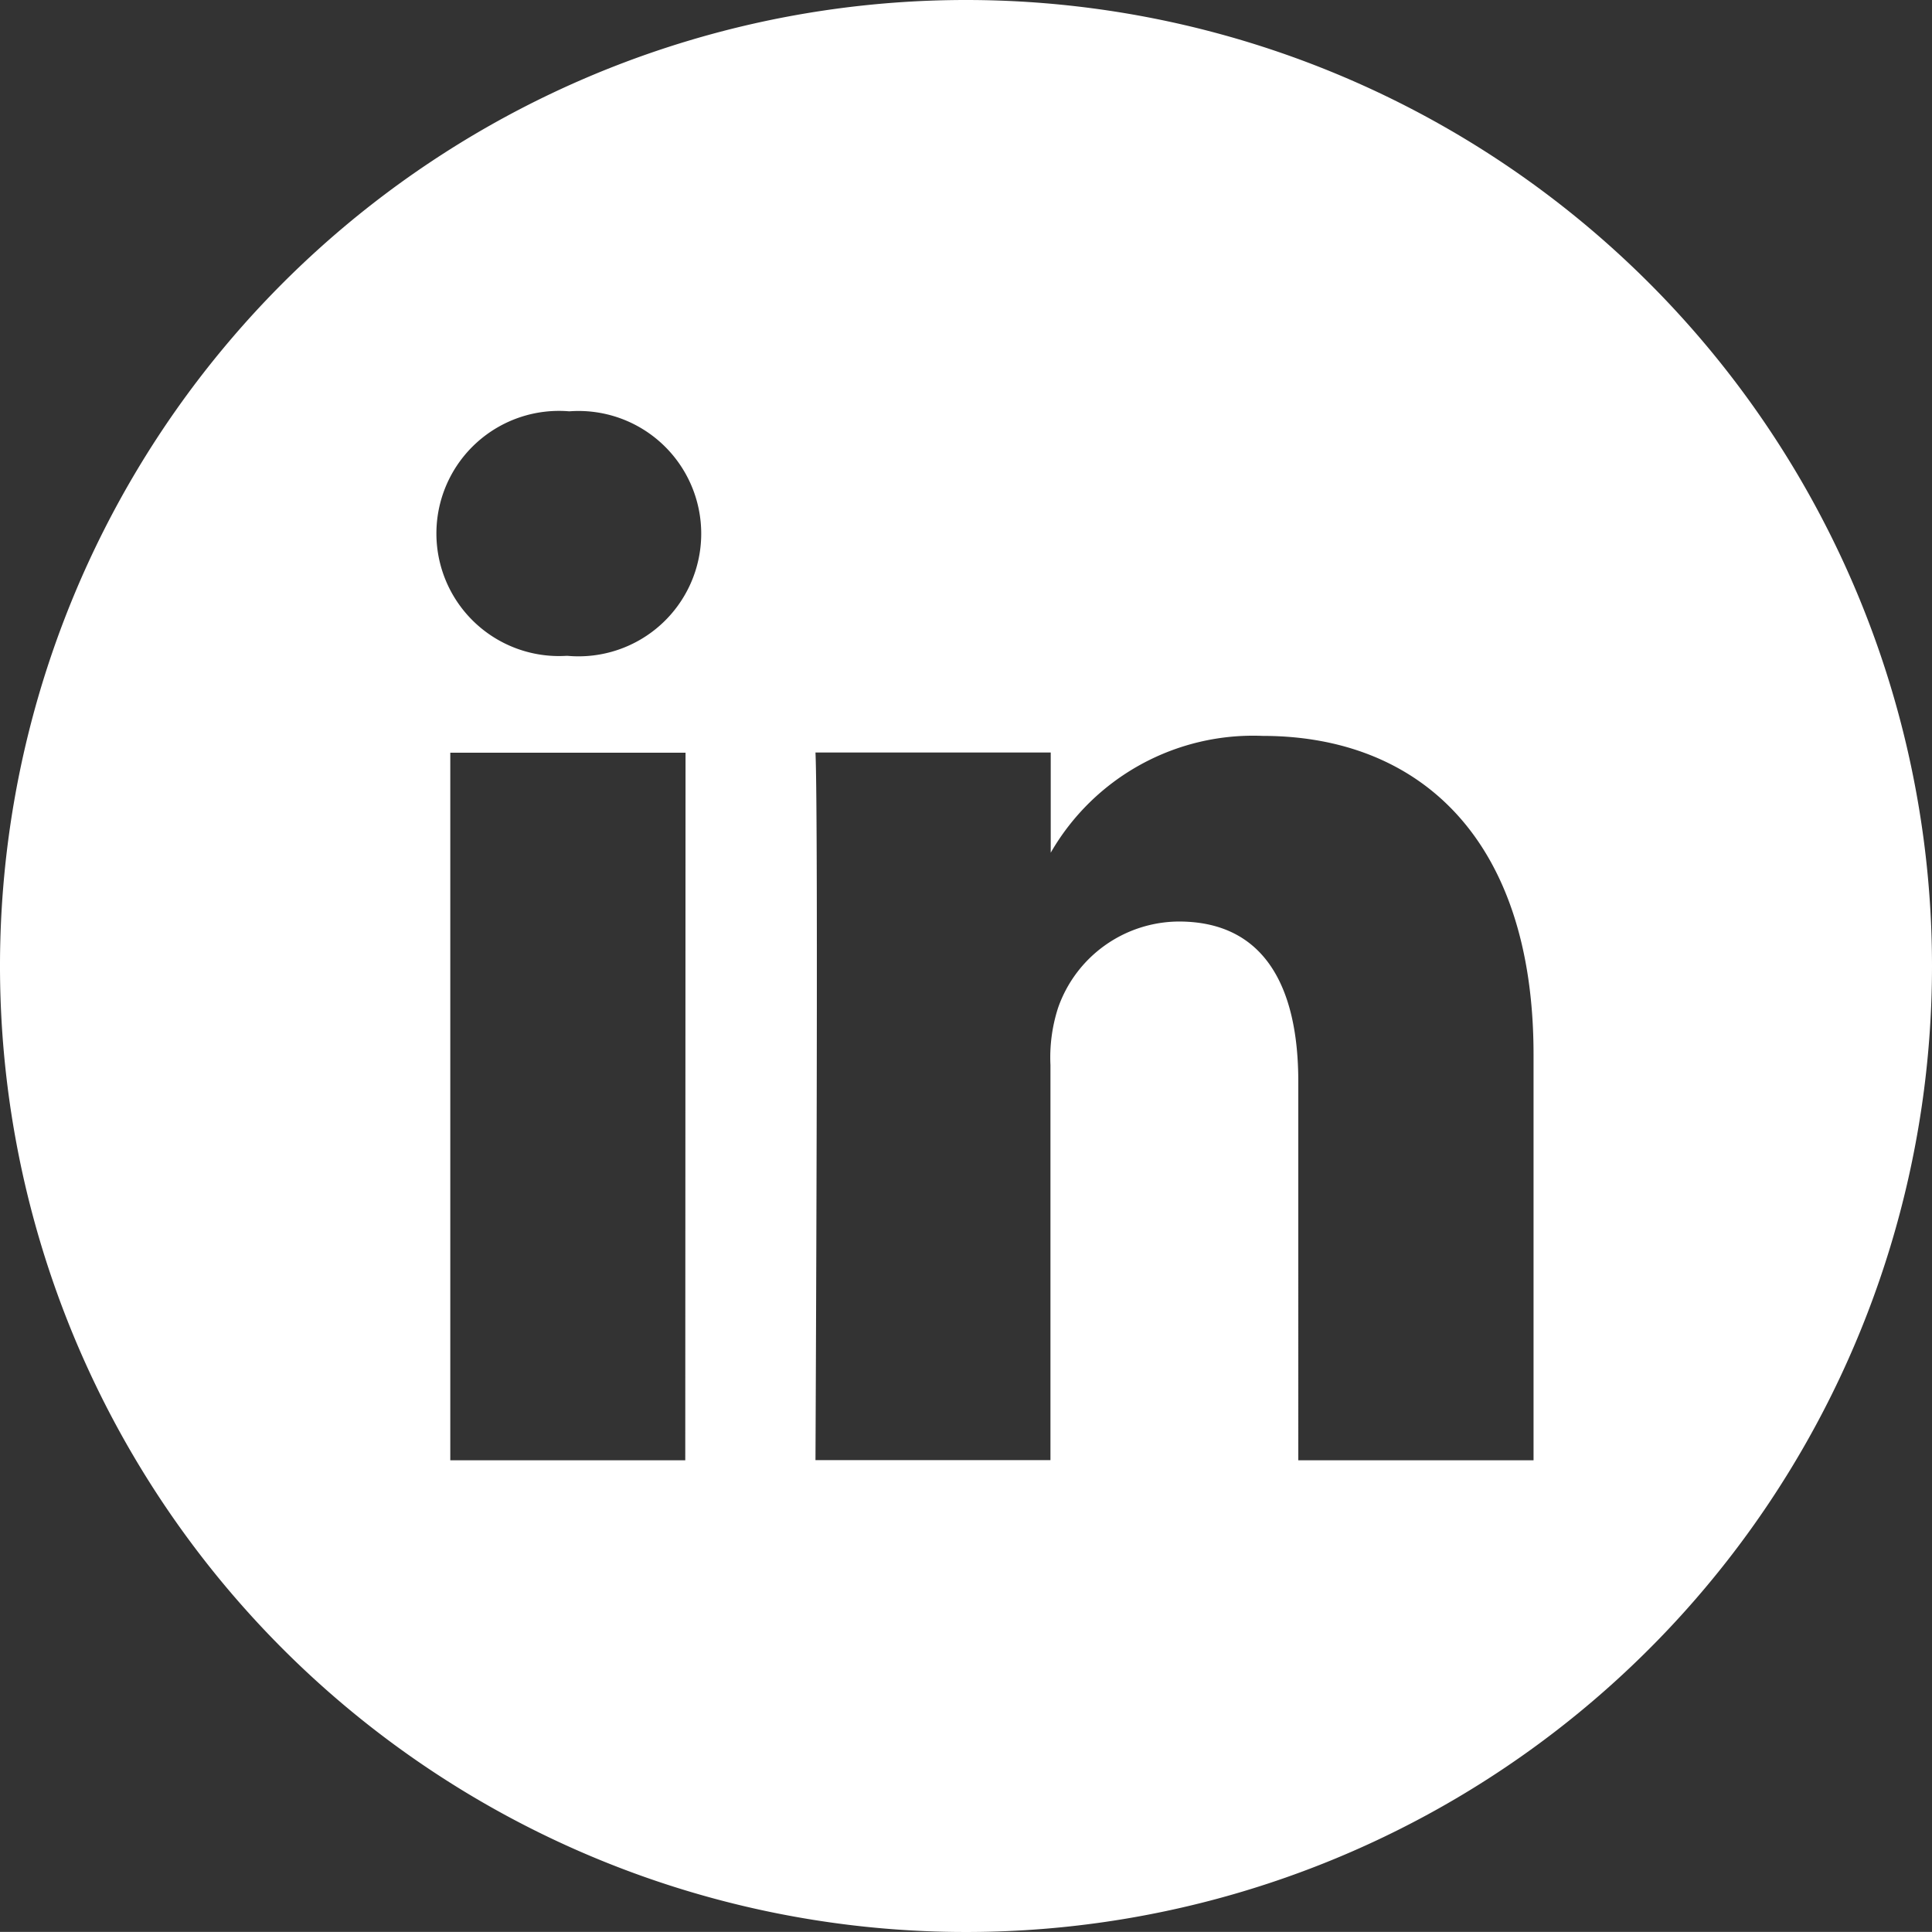
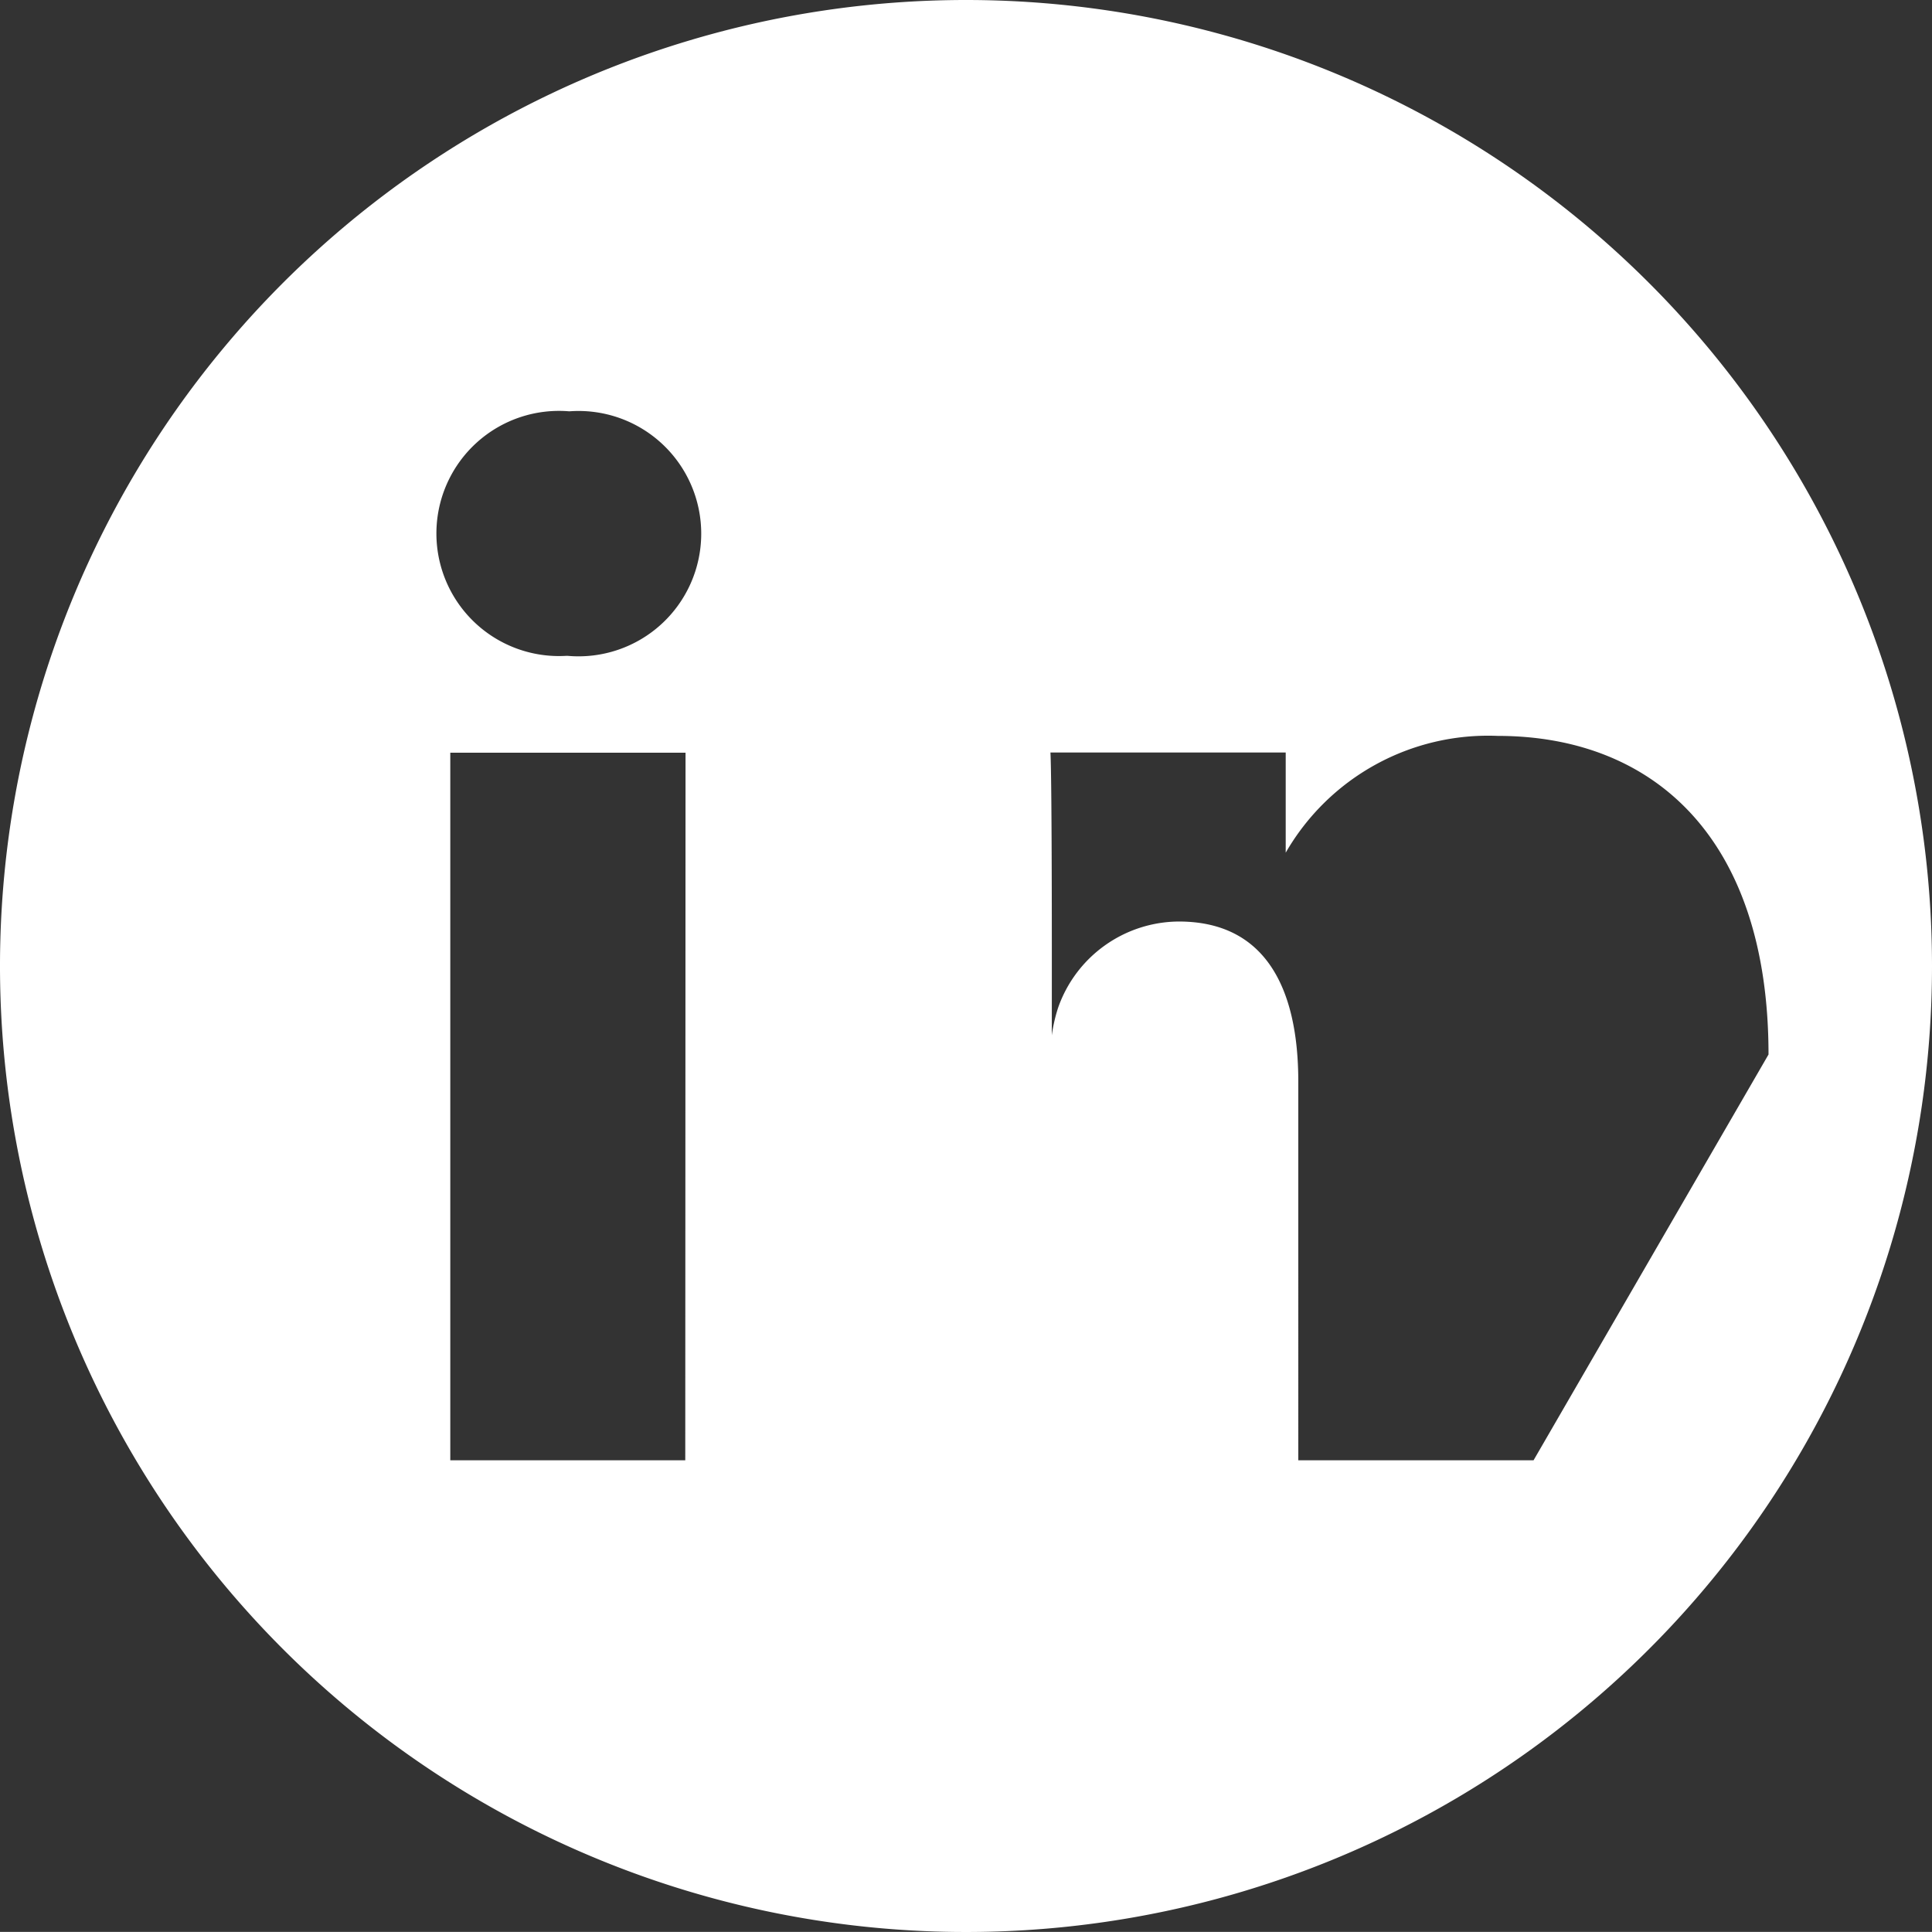
<svg xmlns="http://www.w3.org/2000/svg" width="21.024" height="21.023" viewBox="0 0 21.024 21.023">
  <rect x="0" y="0" width="21.024" height="21.023" fill="#333333" stroke="none" />
  <g id="Grupo_1647" data-name="Grupo 1647" transform="translate(-1482.83 -4705.941)">
    <g id="Grupo_1646" data-name="Grupo 1646">
      <g id="Grupo_1645" data-name="Grupo 1645">
-         <path id="linkedin" d="M10.512,0A10.512,10.512,0,1,0,21.024,10.512,10.513,10.513,0,0,0,10.512,0ZM7.457,15.891H4.9v-7.7h2.56ZM6.177,7.137H6.161a1.334,1.334,0,1,1,.034-2.661,1.335,1.335,0,1,1-.017,2.661Zm10.511,8.754h-2.56V11.77c0-1.036-.371-1.742-1.3-1.742a1.4,1.4,0,0,0-1.313.936,1.753,1.753,0,0,0-.084.625v4.3H8.874s.034-6.98,0-7.7h2.56V9.279a2.542,2.542,0,0,1,2.307-1.271c1.684,0,2.947,1.1,2.947,3.467Zm0,0" transform="translate(1482.83 4705.941)" fill="#fff" />
+         <path id="linkedin" d="M10.512,0A10.512,10.512,0,1,0,21.024,10.512,10.513,10.513,0,0,0,10.512,0ZM7.457,15.891H4.9v-7.7h2.56ZM6.177,7.137H6.161a1.334,1.334,0,1,1,.034-2.661,1.335,1.335,0,1,1-.017,2.661Zm10.511,8.754h-2.56V11.77c0-1.036-.371-1.742-1.3-1.742a1.4,1.4,0,0,0-1.313.936,1.753,1.753,0,0,0-.084.625v4.3s.034-6.98,0-7.7h2.56V9.279a2.542,2.542,0,0,1,2.307-1.271c1.684,0,2.947,1.1,2.947,3.467Zm0,0" transform="translate(1482.83 4705.941)" fill="#fff" />
      </g>
    </g>
  </g>
</svg>